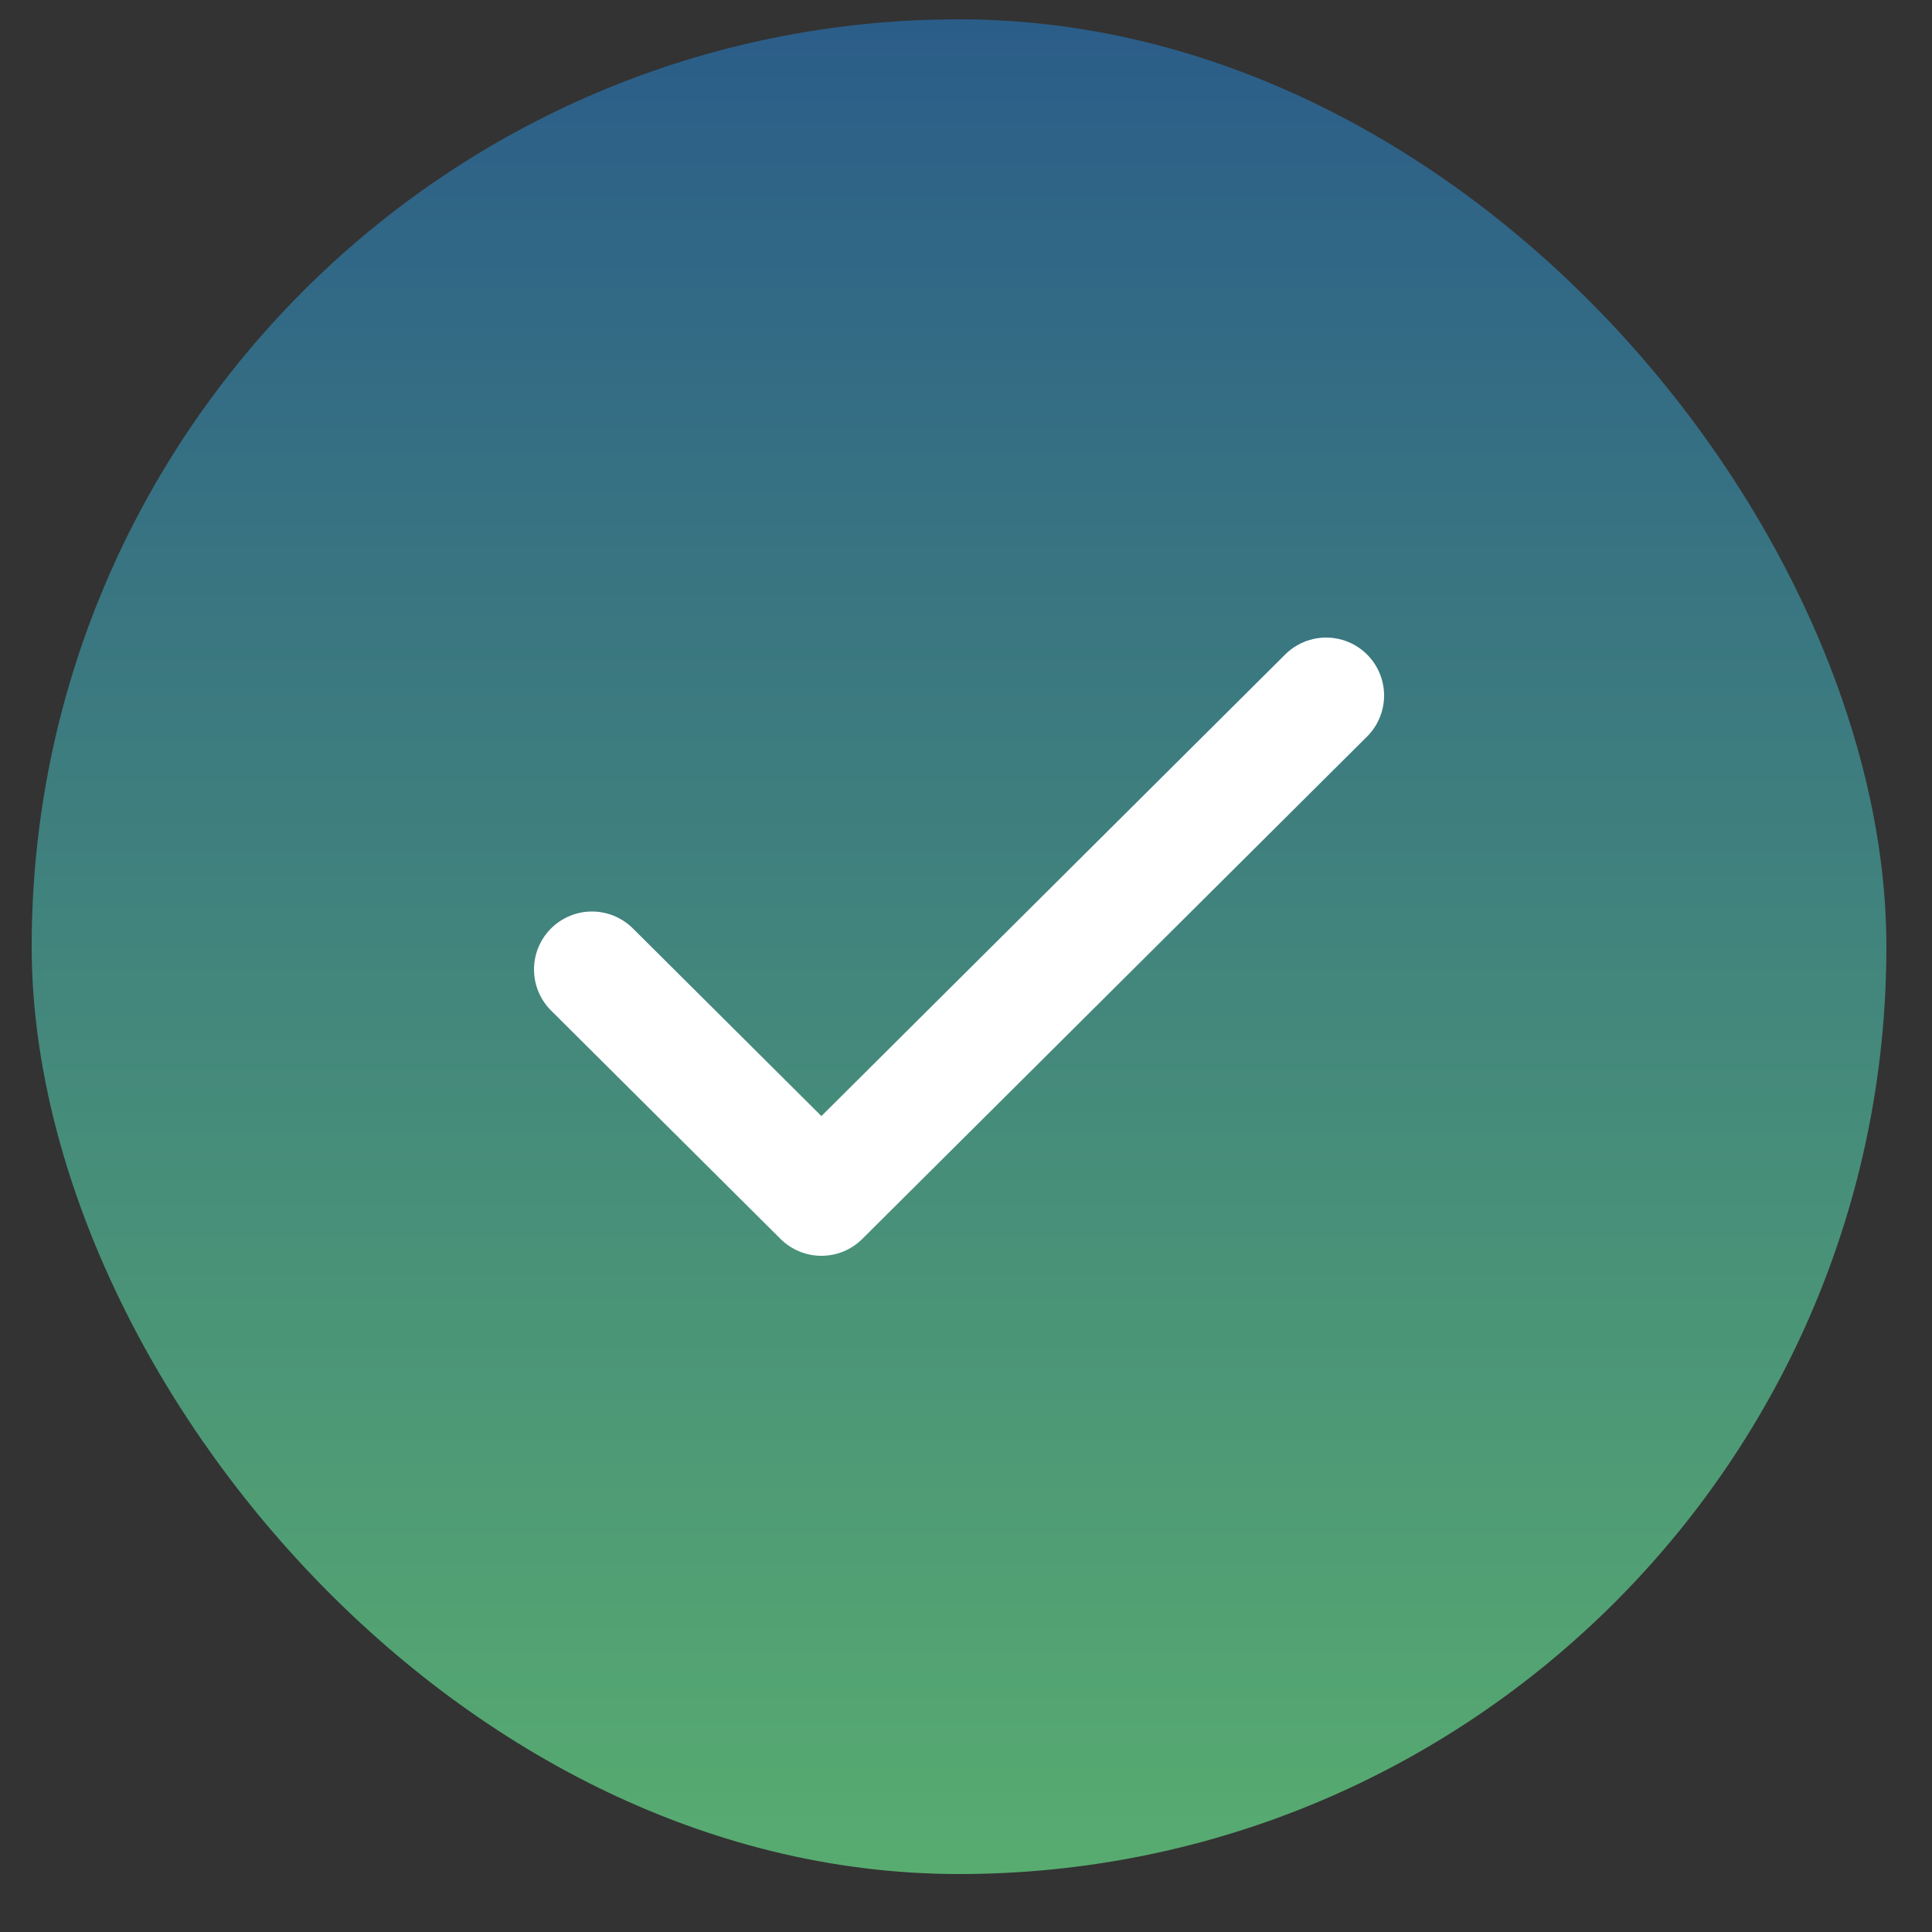
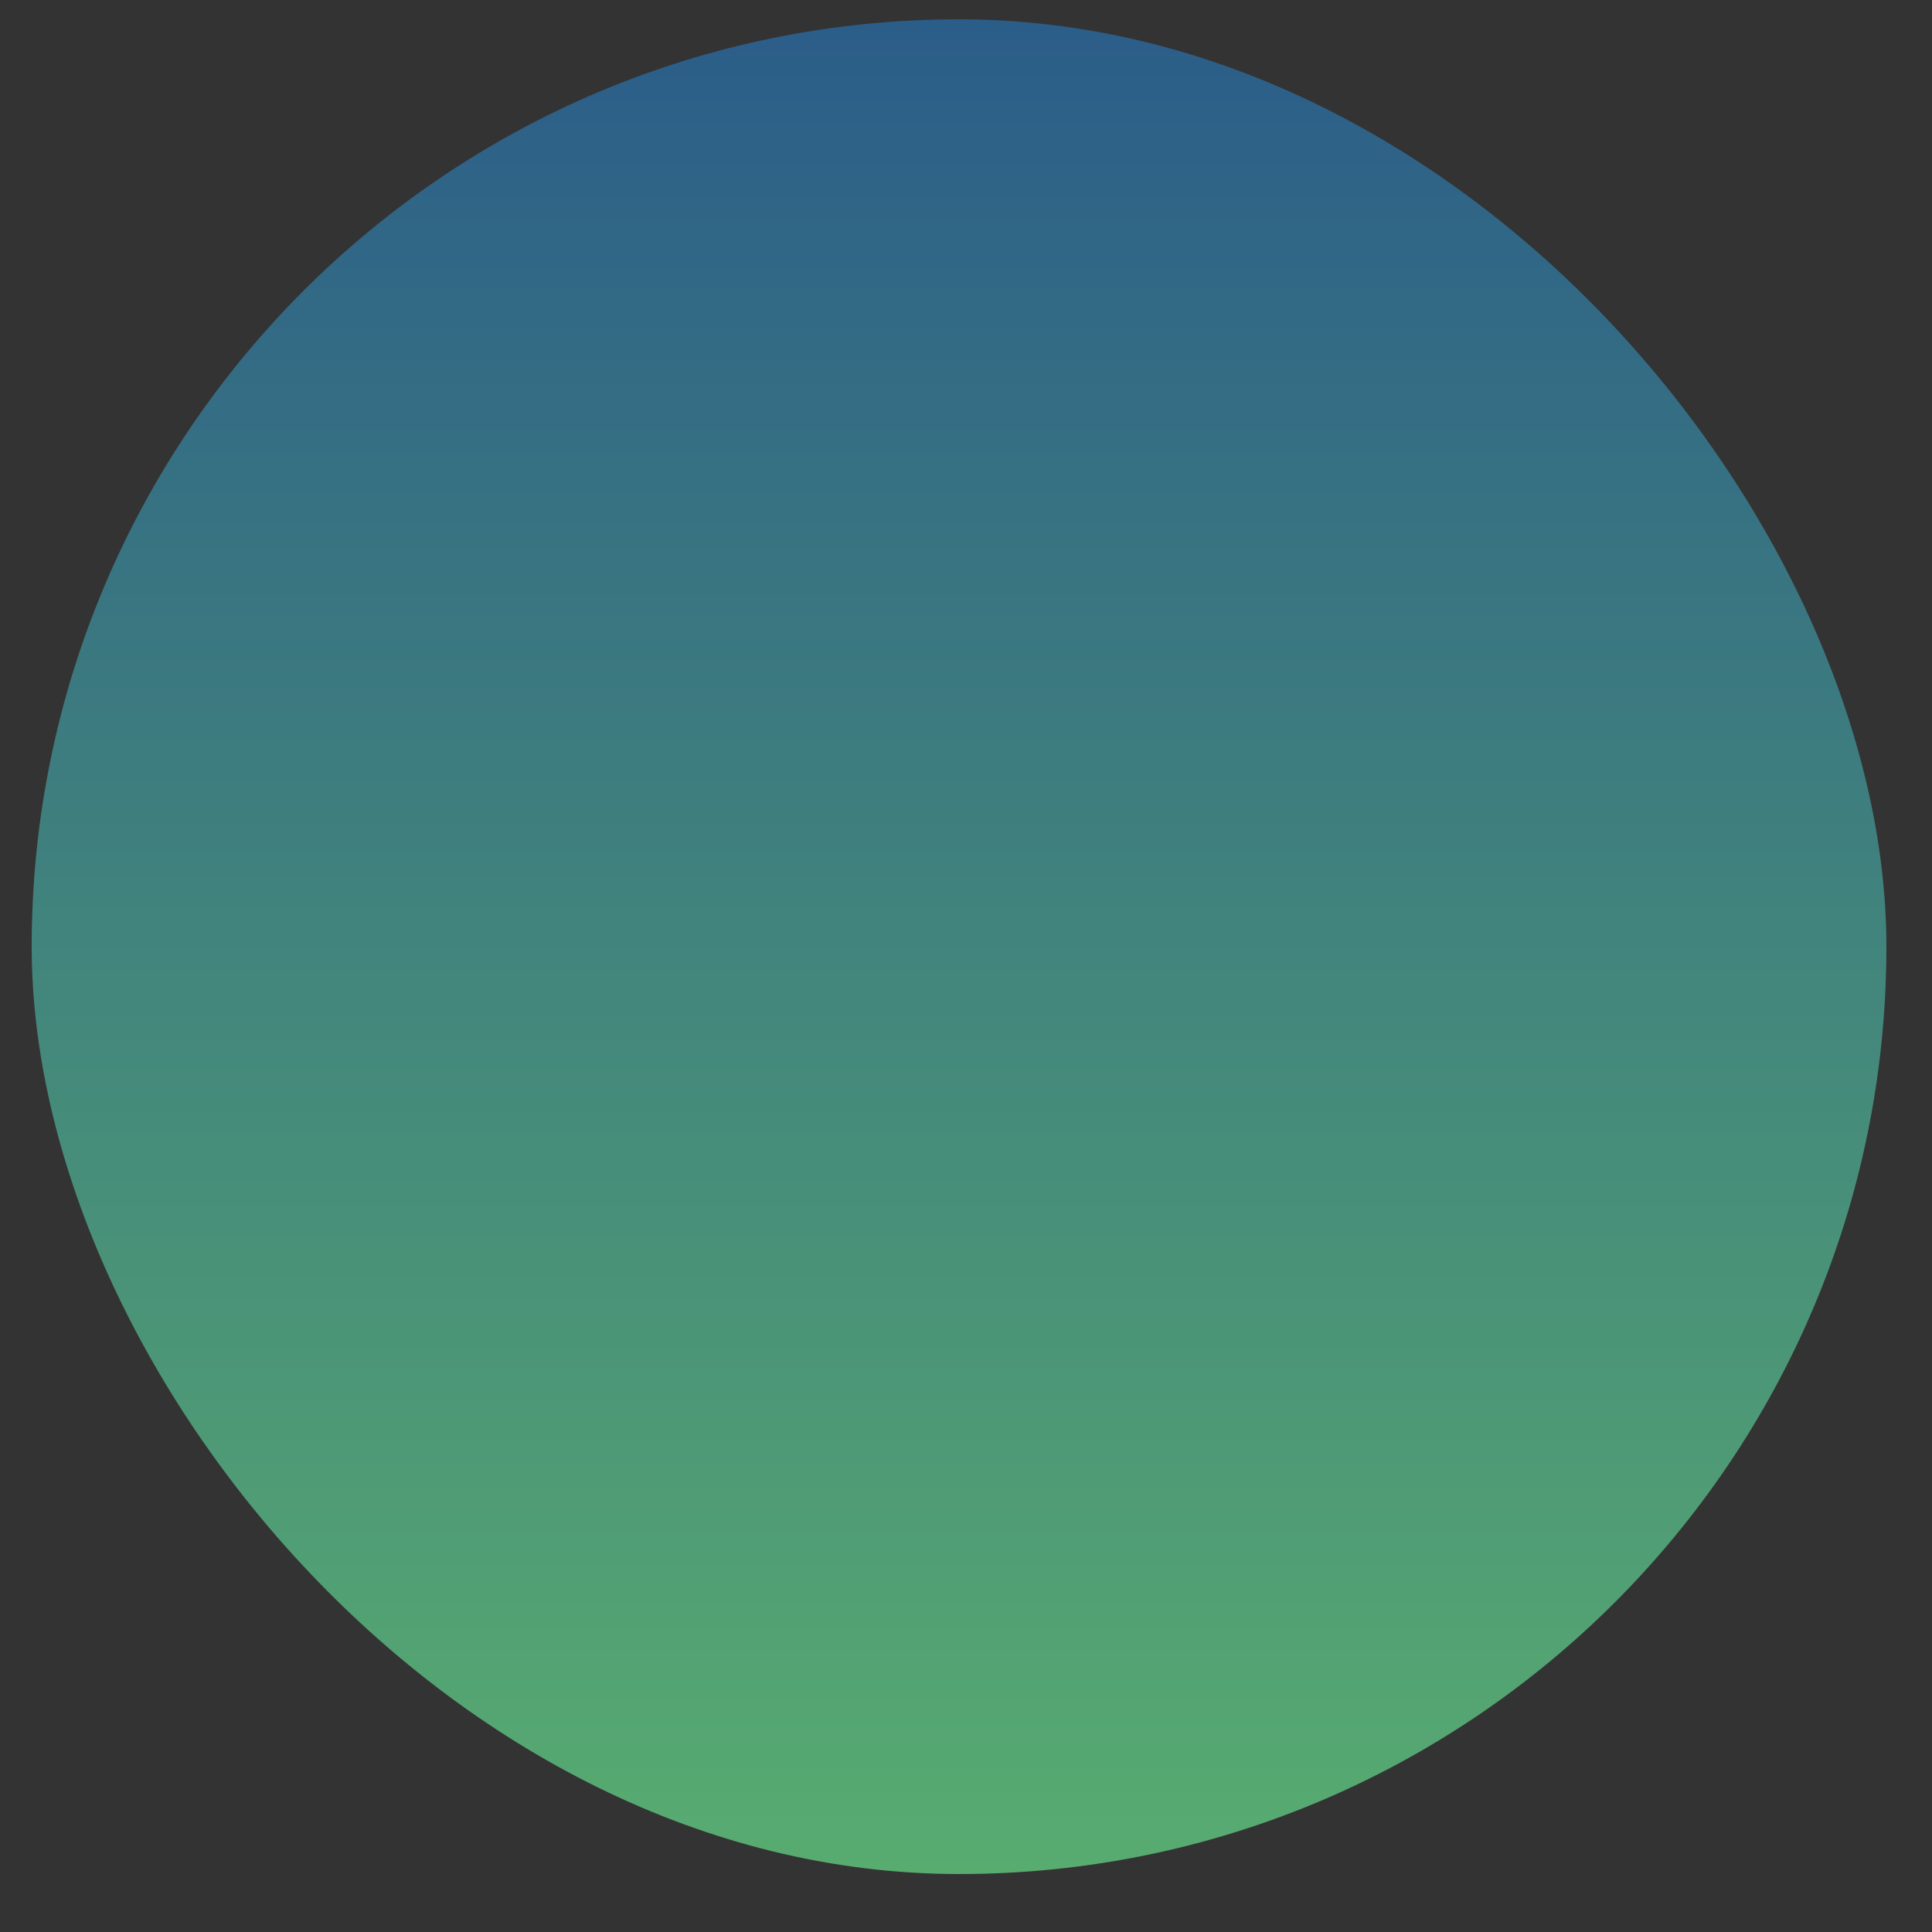
<svg xmlns="http://www.w3.org/2000/svg" width="25" height="25" viewBox="0 0 25 25" fill="none">
  <rect x="0" y="0" width="25" height="25" fill="#333333" stroke="none" />
  <rect x="0.41" y="0.25" width="24" height="24" rx="12" fill="url(#paint0_linear_1_71)" />
  <g clip-path="url(#clip0_1_71)">
    <g clip-path="url(#clip1_1_71)">
      <g clip-path="url(#clip2_1_71)">
        <g clip-path="url(#clip3_1_71)">
-           <path d="M17.16 9L10.629 15.5L7.66 12.545" stroke="white" stroke-width="1.5" stroke-linecap="round" stroke-linejoin="round" />
+           <path d="M17.16 9L10.629 15.5" stroke="white" stroke-width="1.5" stroke-linecap="round" stroke-linejoin="round" />
        </g>
      </g>
    </g>
  </g>
  <defs>
    <linearGradient id="paint0_linear_1_71" x1="12.41" y1="0.25" x2="12.41" y2="24.25" gradientUnits="userSpaceOnUse">
      <stop stop-color="#2B5D89" />
      <stop offset="1" stop-color="#58AC70" />
    </linearGradient>
    <clipPath id="clip0_1_71">
      <rect width="12" height="12" fill="white" transform="translate(6.41 6.25)" />
    </clipPath>
    <clipPath id="clip1_1_71">
-       <rect width="12" height="12" fill="white" transform="translate(6.41 6.25)" />
-     </clipPath>
+       </clipPath>
    <clipPath id="clip2_1_71">
      <rect width="12" height="12" fill="white" transform="translate(6.41 6.25)" />
    </clipPath>
    <clipPath id="clip3_1_71">
-       <rect width="12" height="13" fill="white" transform="translate(6.41 5.75)" />
-     </clipPath>
+       </clipPath>
  </defs>
</svg>